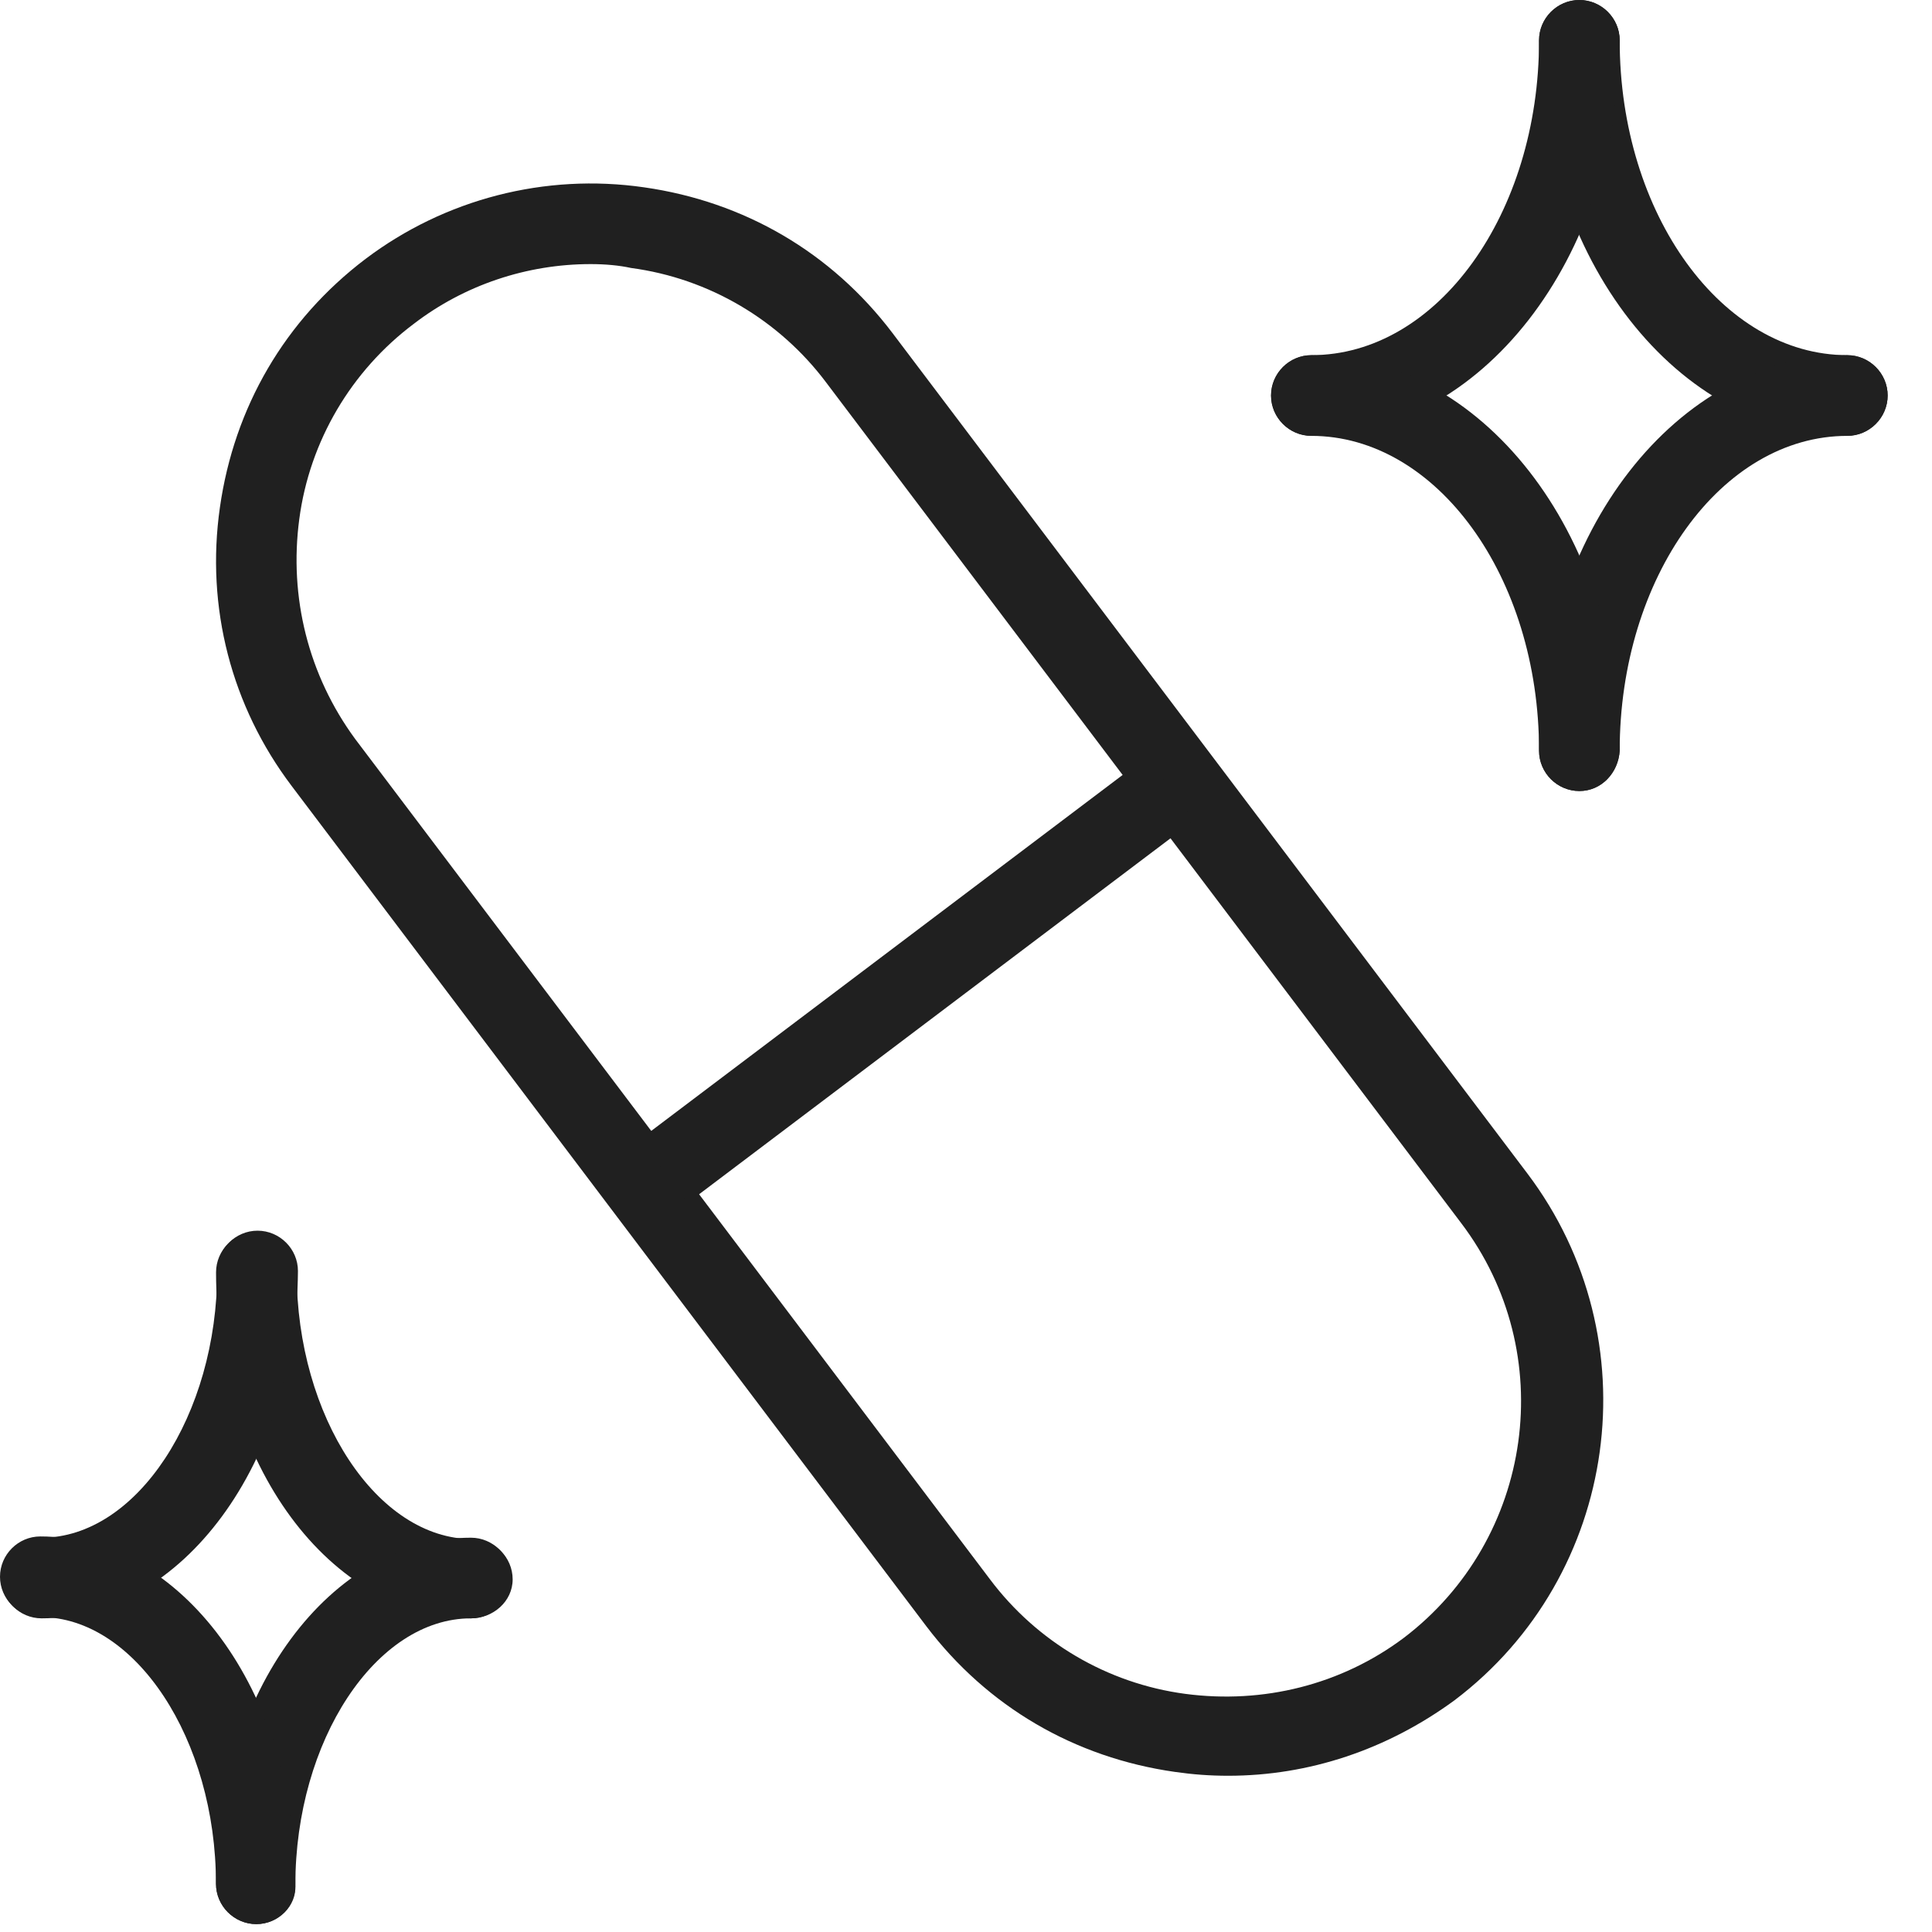
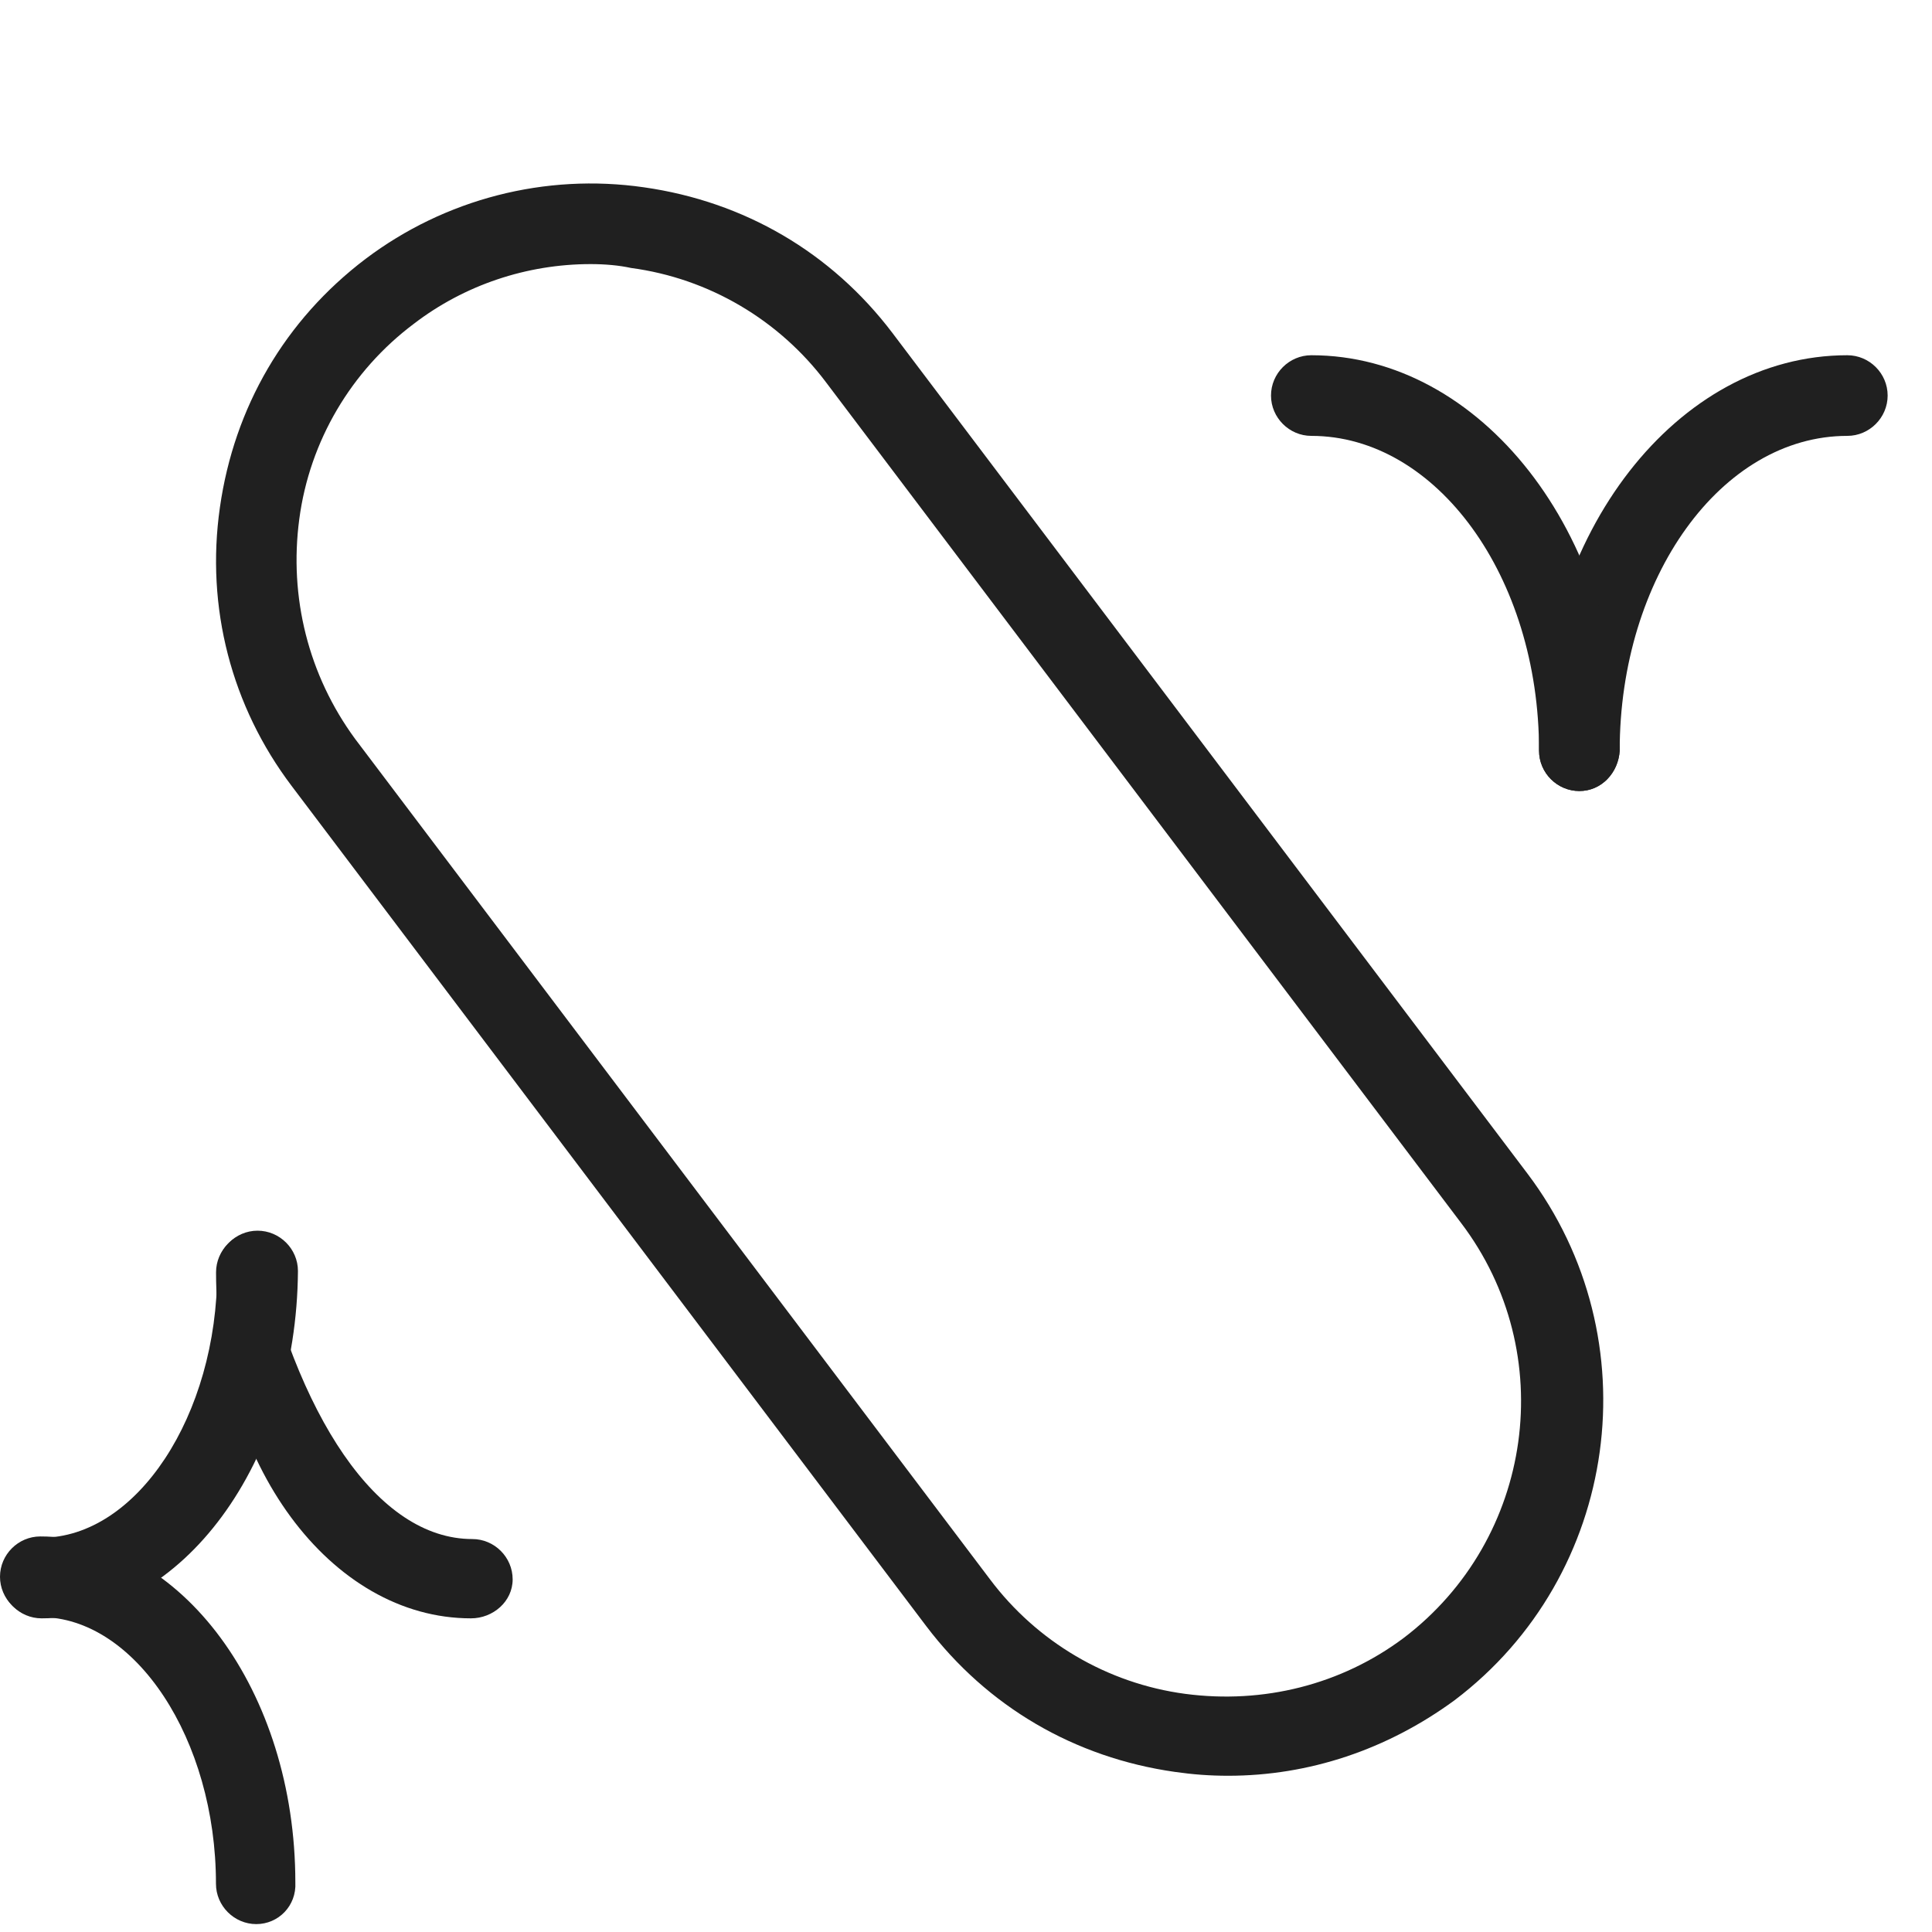
<svg xmlns="http://www.w3.org/2000/svg" width="23" height="23" viewBox="0 0 23 23" fill="none">
  <path d="M14.621 21.14C14.404 21.14 14.202 21.125 13.986 21.094C12.793 20.924 11.755 20.319 11.027 19.359L3.47 9.354C2.757 8.41 2.447 7.233 2.618 6.04C2.788 4.847 3.392 3.81 4.352 3.082C5.297 2.369 6.49 2.06 7.667 2.23C8.859 2.4 9.897 3.004 10.625 3.965L18.183 13.97C19.669 15.937 19.282 18.755 17.315 20.242C16.51 20.831 15.581 21.14 14.621 21.14ZM7.032 3.144C6.273 3.144 5.529 3.392 4.925 3.856C4.182 4.414 3.686 5.25 3.563 6.179C3.439 7.109 3.671 8.038 4.228 8.797L11.786 18.802C12.344 19.545 13.18 20.041 14.11 20.165C15.039 20.288 15.968 20.056 16.711 19.499C18.26 18.322 18.57 16.107 17.393 14.558L9.835 4.553C9.277 3.81 8.441 3.314 7.512 3.19C7.372 3.159 7.202 3.144 7.032 3.144Z" fill="#202020" />
-   <path d="M13.653 9.008L7.622 13.562L8.192 14.316L14.223 9.762L13.653 9.008Z" fill="#202020" />
-   <path d="M21.992 5.188C19.979 5.188 18.322 3.082 18.322 0.48C18.322 0.217 18.538 0 18.802 0C19.065 0 19.282 0.217 19.282 0.48C19.282 2.555 20.505 4.228 21.992 4.228C22.255 4.228 22.472 4.445 22.472 4.708C22.472 4.971 22.255 5.188 21.992 5.188Z" fill="#202020" />
  <path d="M18.802 9.417C18.538 9.417 18.322 9.2 18.322 8.937C18.322 6.35 19.963 4.229 21.992 4.229C22.255 4.229 22.472 4.445 22.472 4.709C22.472 4.972 22.255 5.189 21.992 5.189C20.49 5.189 19.282 6.877 19.282 8.937C19.266 9.2 19.065 9.417 18.802 9.417Z" fill="#202020" />
-   <path d="M15.612 5.188C15.348 5.188 15.132 4.971 15.132 4.708C15.132 4.445 15.348 4.228 15.612 4.228C17.114 4.228 18.322 2.54 18.322 0.48C18.322 0.217 18.539 0 18.802 0C19.065 0 19.282 0.217 19.282 0.48C19.267 3.082 17.625 5.188 15.612 5.188Z" fill="#202020" />
  <path d="M18.802 9.417C18.538 9.417 18.322 9.2 18.322 8.937C18.322 6.861 17.098 5.189 15.611 5.189C15.348 5.189 15.131 4.972 15.131 4.709C15.131 4.445 15.348 4.229 15.611 4.229C17.625 4.229 19.282 6.335 19.282 8.937C19.266 9.2 19.065 9.417 18.802 9.417Z" fill="#202020" />
-   <path d="M5.607 19.266C3.934 19.266 2.572 17.423 2.572 15.147C2.572 14.883 2.788 14.666 3.052 14.666C3.315 14.666 3.532 14.883 3.532 15.147C3.532 16.866 4.492 18.322 5.623 18.322C5.886 18.322 6.103 18.538 6.103 18.802C6.103 19.065 5.87 19.266 5.607 19.266Z" fill="#202020" />
-   <path d="M3.052 22.906C2.788 22.906 2.572 22.689 2.572 22.426C2.572 20.149 3.934 18.306 5.607 18.306C5.87 18.306 6.087 18.523 6.087 18.786C6.087 19.049 5.87 19.266 5.607 19.266C4.476 19.266 3.516 20.722 3.516 22.441C3.532 22.689 3.315 22.906 3.052 22.906Z" fill="#202020" />
+   <path d="M5.607 19.266C3.934 19.266 2.572 17.423 2.572 15.147C2.572 14.883 2.788 14.666 3.052 14.666C3.532 16.866 4.492 18.322 5.623 18.322C5.886 18.322 6.103 18.538 6.103 18.802C6.103 19.065 5.87 19.266 5.607 19.266Z" fill="#202020" />
  <path d="M0.495 19.266C0.232 19.266 0.015 19.05 0.015 18.786C0.015 18.523 0.232 18.306 0.495 18.306C1.626 18.306 2.586 16.85 2.586 15.131C2.586 14.868 2.803 14.651 3.066 14.651C3.33 14.651 3.547 14.868 3.547 15.131C3.531 17.408 2.168 19.266 0.495 19.266Z" fill="#202020" />
  <path d="M3.051 22.906C2.788 22.906 2.571 22.689 2.571 22.426C2.571 20.707 1.611 19.251 0.48 19.251C0.217 19.251 0 19.034 0 18.771C0 18.507 0.217 18.291 0.48 18.291C2.153 18.291 3.516 20.134 3.516 22.41C3.531 22.689 3.314 22.906 3.051 22.906Z" fill="#202020" />
</svg>